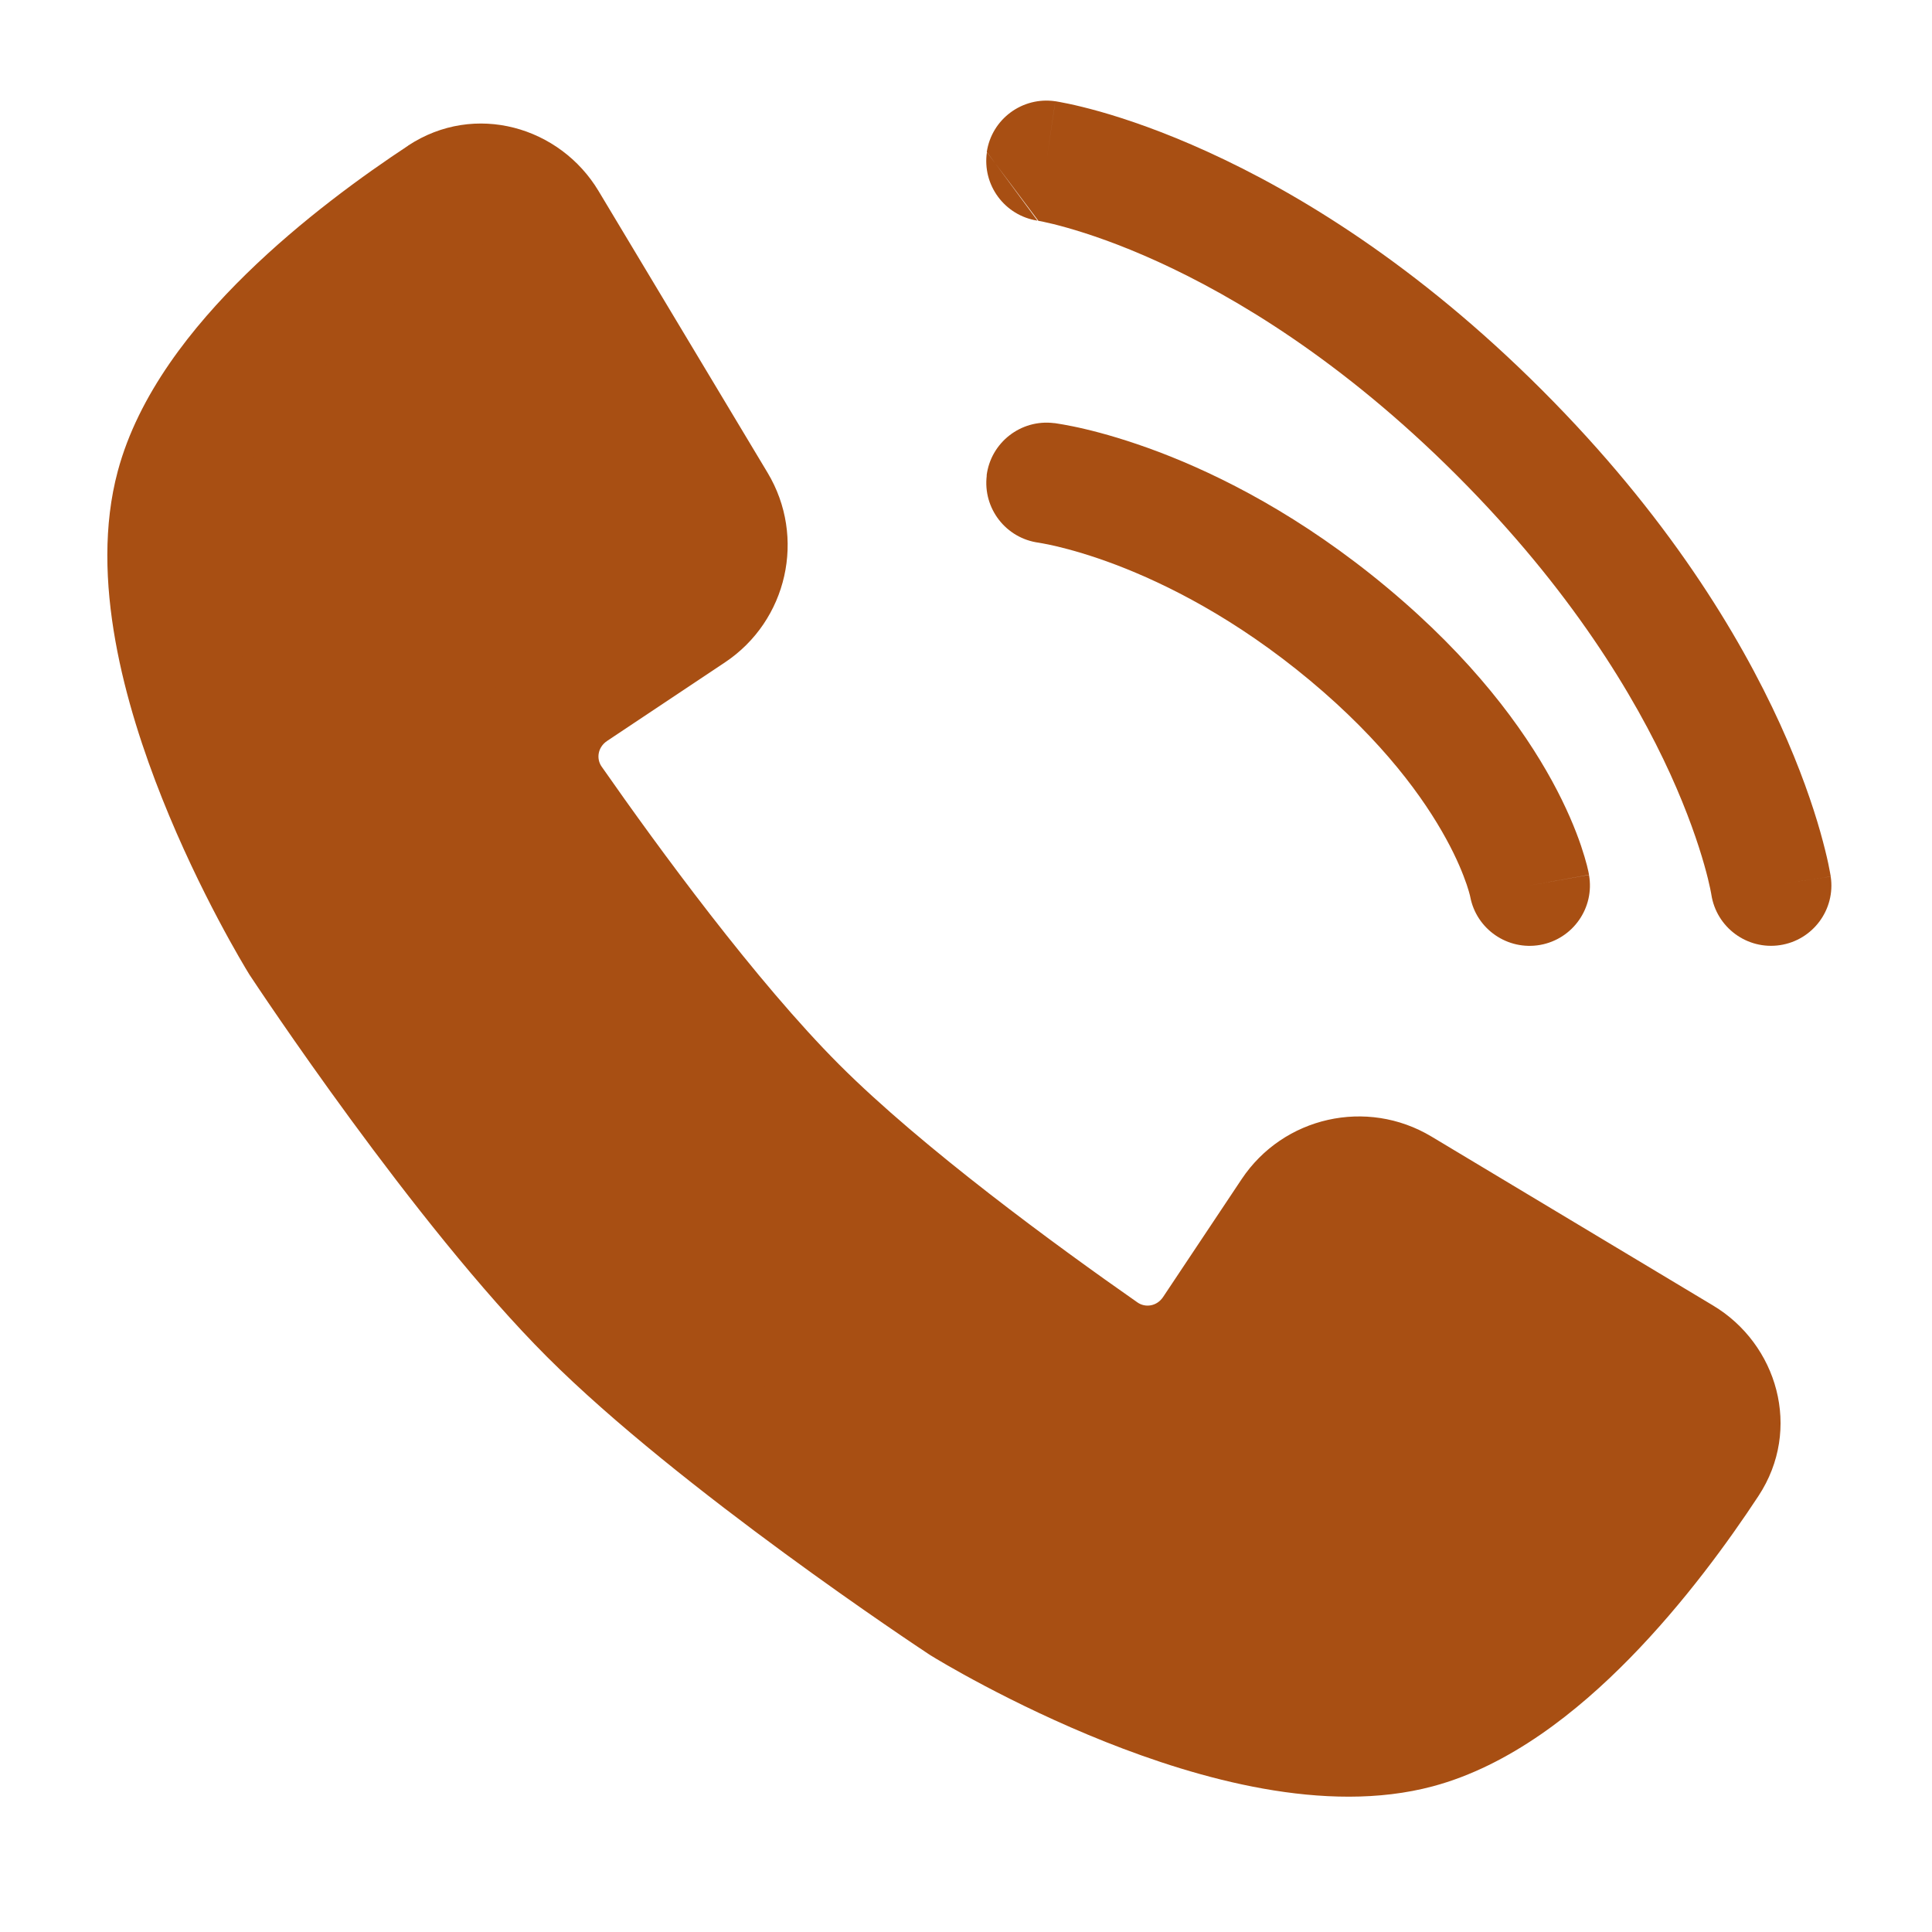
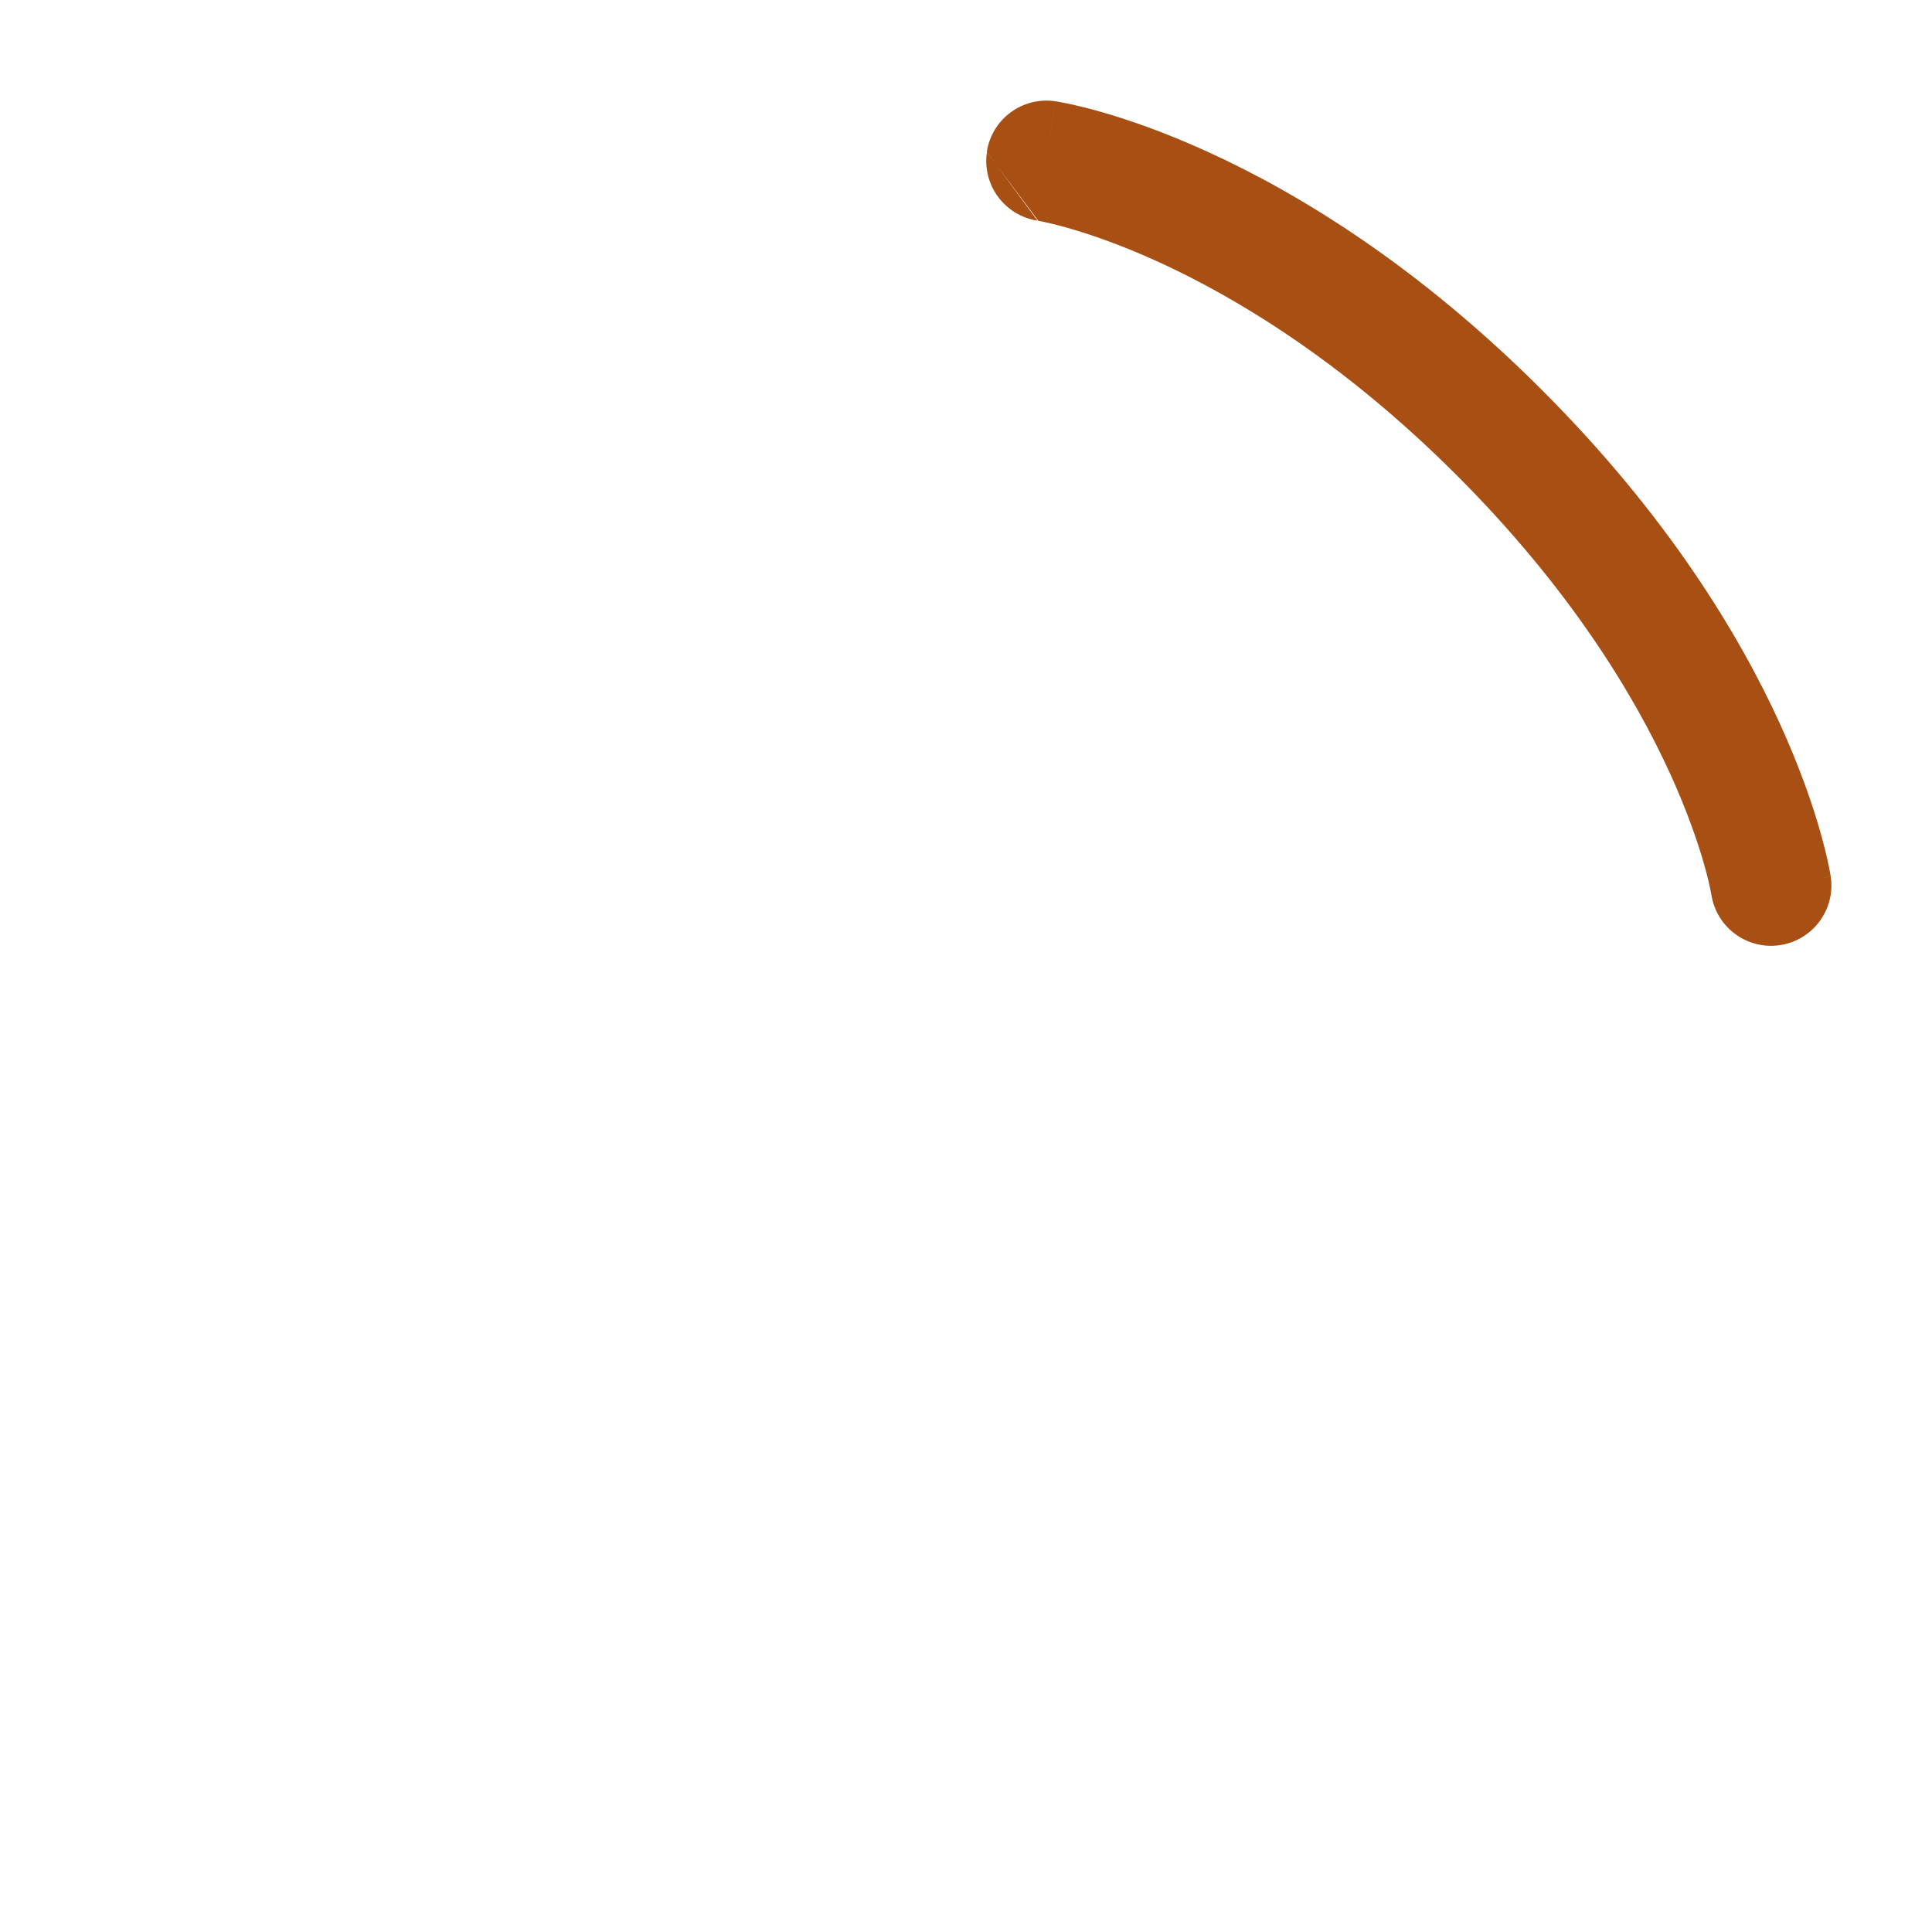
<svg xmlns="http://www.w3.org/2000/svg" fill="none" height="300" viewBox="0 0 24 24" width="300" version="1.1">
  <g width="100%" height="100%" transform="matrix(1,0,0,1,0,0)">
    <g fill="rgb(0,0,0)">
-       <path d="m8.892 6.257-2.1-3.5c-.276-.46-.863-.617-1.31-.322-1.079.71-2.889 2.095-3.296 3.611-.582 2.17 1.465 5.529 1.54 5.65l.005.007c.078.118 2.01 3.037 3.595 4.622 1.585 1.585 4.503 3.517 4.622 3.595l.007.005c.122.075 3.48 2.121 5.65 1.54 1.516-.406 2.901-2.216 3.612-3.295.295-.448.137-1.035-.322-1.311l-3.5-2.1c-.458-.275-1.05-.141-1.347.303l-.976 1.463c-.305.458-.92.583-1.371.268-1.008-.704-2.72-1.952-3.806-3.038-1.086-1.086-2.334-2.797-3.038-3.805-.315-.451-.19-1.067.268-1.372l1.463-.975c.444-.296.578-.889.303-1.347z" fill="#a84f13" fill-opacity="1" data-original-color="#000000ff" stroke="none" stroke-opacity="1" />
      <g clip-rule="evenodd" fill-rule="evenodd">
-         <path d="m5.069 1.809c.832-.548 1.889-.232 2.366.563l2.1 3.5c.481.801.247 1.839-.53 2.357l-1.463.975c-.118.079-.136.222-.069.318.704 1.009 1.92 2.67 2.953 3.704 1.034 1.034 2.696 2.249 3.705 2.954.096.067.24.049.318-.069l.975-1.463c.518-.777 1.556-1.01 2.357-.53l3.5 2.1c.796.477 1.111 1.534.563 2.366-.369.561-.923 1.326-1.594 2.011-.658.672-1.498 1.34-2.45 1.595-1.34.359-2.925-.098-4.065-.551-1.183-.471-2.095-1.026-2.172-1.074l-.011-.007-.017-.011c-.106-.07-3.091-2.043-4.739-3.691-1.648-1.648-3.621-4.633-3.691-4.739l-.006-.009-.011-.018c-.047-.077-.603-.989-1.074-2.172-.454-1.14-.911-2.725-.551-4.065.255-.952.923-1.792 1.596-2.45.686-.671 1.451-1.224 2.012-1.594zm.948 1.232c-.043-.011-.084-.005-.123.021-.518.341-1.197.835-1.788 1.413-.604.591-1.044 1.201-1.196 1.766-.223.83.053 2.009.496 3.122.412 1.034.899 1.844.954 1.935.132.2 1.993 2.996 3.495 4.498 1.502 1.502 4.299 3.363 4.498 3.495.091.056.9.542 1.935.954 1.112.443 2.292.719 3.122.496.565-.151 1.175-.592 1.766-1.195.578-.591 1.072-1.269 1.413-1.787.026-.04.032-.08.021-.123-.012-.046-.044-.096-.103-.132l-3.5-2.1c-.115-.069-.263-.035-.337.076l-.976 1.463c-.532.797-1.619 1.029-2.425.467-1.008-.704-2.769-1.985-3.907-3.123-1.138-1.137-2.419-2.898-3.123-3.906-.563-.806-.331-1.894.467-2.425l1.463-.975c.111-.074.144-.222.076-.337l-2.1-3.5c-.035-.059-.086-.091-.132-.103z" fill="#a84f13" fill-opacity="1" data-original-color="#000000ff" stroke="none" stroke-opacity="1" />
-         <path d="m12.256 5.908c.051-.411.426-.703.837-.652l-.092.744c.092-.744.092-.744.092-.744l.001 0.0.001 0.0.003 0.0.009.001.025.004c.02.003.046.007.079.013.065.012.156.029.269.056.225.053.539.142.917.285.756.287 1.768.795 2.834 1.684 1.067.889 1.689 1.744 2.048 2.4.179.327.291.602.36.804.034.101.058.184.074.245.008.031.014.057.018.076l.005.026.002.01.001.004 0.0.002c0.0 0.0 0.0.002-.738.134l.738-.132c.073.408-.199.797-.606.87-.405.072-.792-.195-.869-.597-.001-.003-.002-.01-.005-.022-.006-.025-.019-.07-.04-.133-.043-.125-.12-.321-.256-.568-.27-.493-.772-1.2-1.692-1.967-.922-.768-1.784-1.197-2.406-1.434-.311-.118-.562-.188-.729-.228-.084-.02-.146-.032-.185-.039-.019-.003-.033-.006-.04-.007l-.005-.001c-.409-.053-.699-.426-.648-.836z" fill="#a84f13" fill-opacity="1" data-original-color="#000000ff" stroke="none" stroke-opacity="1" />
        <path d="m12.258 1.889c.061-.41.443-.692.852-.631l-.111.742c.111-.742.11-.742.111-.742l.002 0.0.002 0.0.004.001.011.002.034.006c.028.005.065.012.112.022.094.02.225.051.389.097.328.093.787.248 1.341.501 1.109.505 2.591 1.399 4.15 2.958 1.559 1.559 2.452 3.041 2.958 4.15.252.554.407 1.013.5 1.341.046.164.078.295.098.389.01.047.017.085.022.112l.006.034.002.011.001.004 0.0.002c0.0 0.0 0.0.002-.742.112l.742-.111c.061.41-.222.791-.631.852-.408.061-.789-.22-.852-.628l-.002-.012c-.002-.013-.006-.035-.013-.066-.013-.062-.036-.161-.073-.291-.074-.261-.204-.649-.422-1.129-.437-.958-1.231-2.289-2.653-3.711-1.422-1.422-2.753-2.216-3.711-2.653-.48-.219-.868-.348-1.129-.422-.13-.037-.229-.06-.291-.073-.031-.007-.053-.011-.066-.013m-.639-.854c-.061.409.22.789.628.852z" fill="#a84f13" fill-opacity="1" data-original-color="#000000ff" stroke="none" stroke-opacity="1" />
      </g>
    </g>
  </g>
</svg>